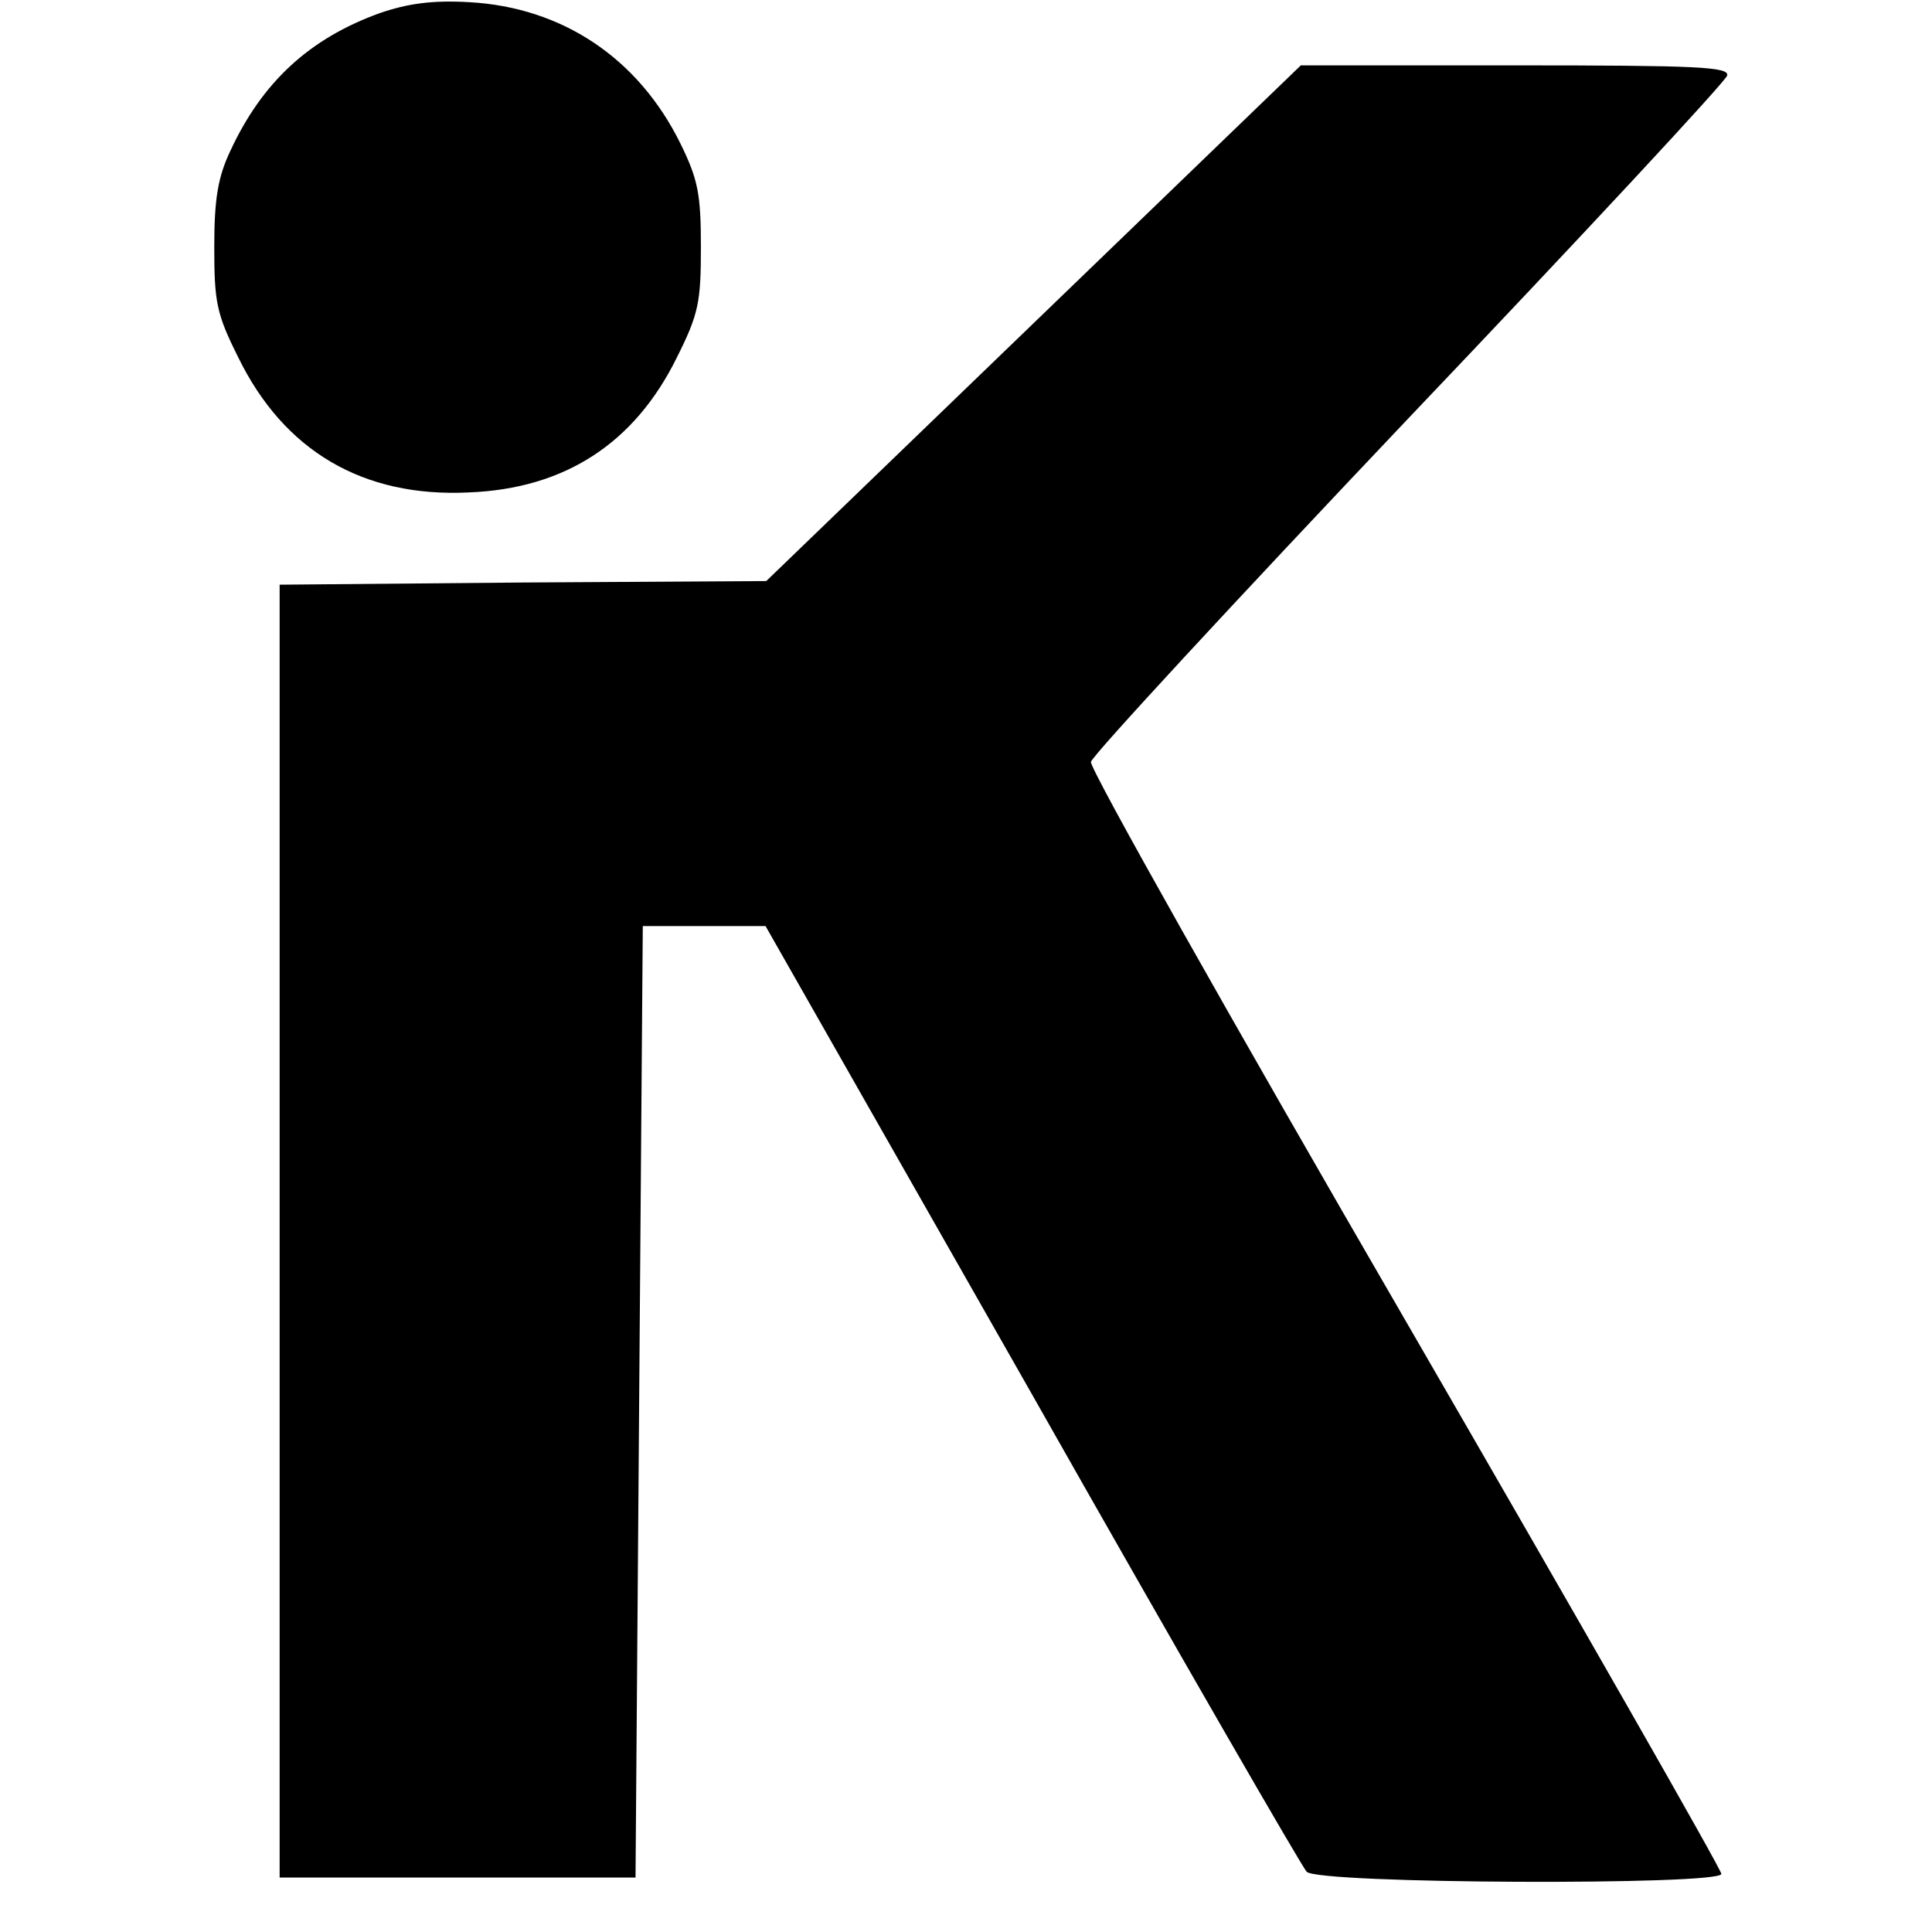
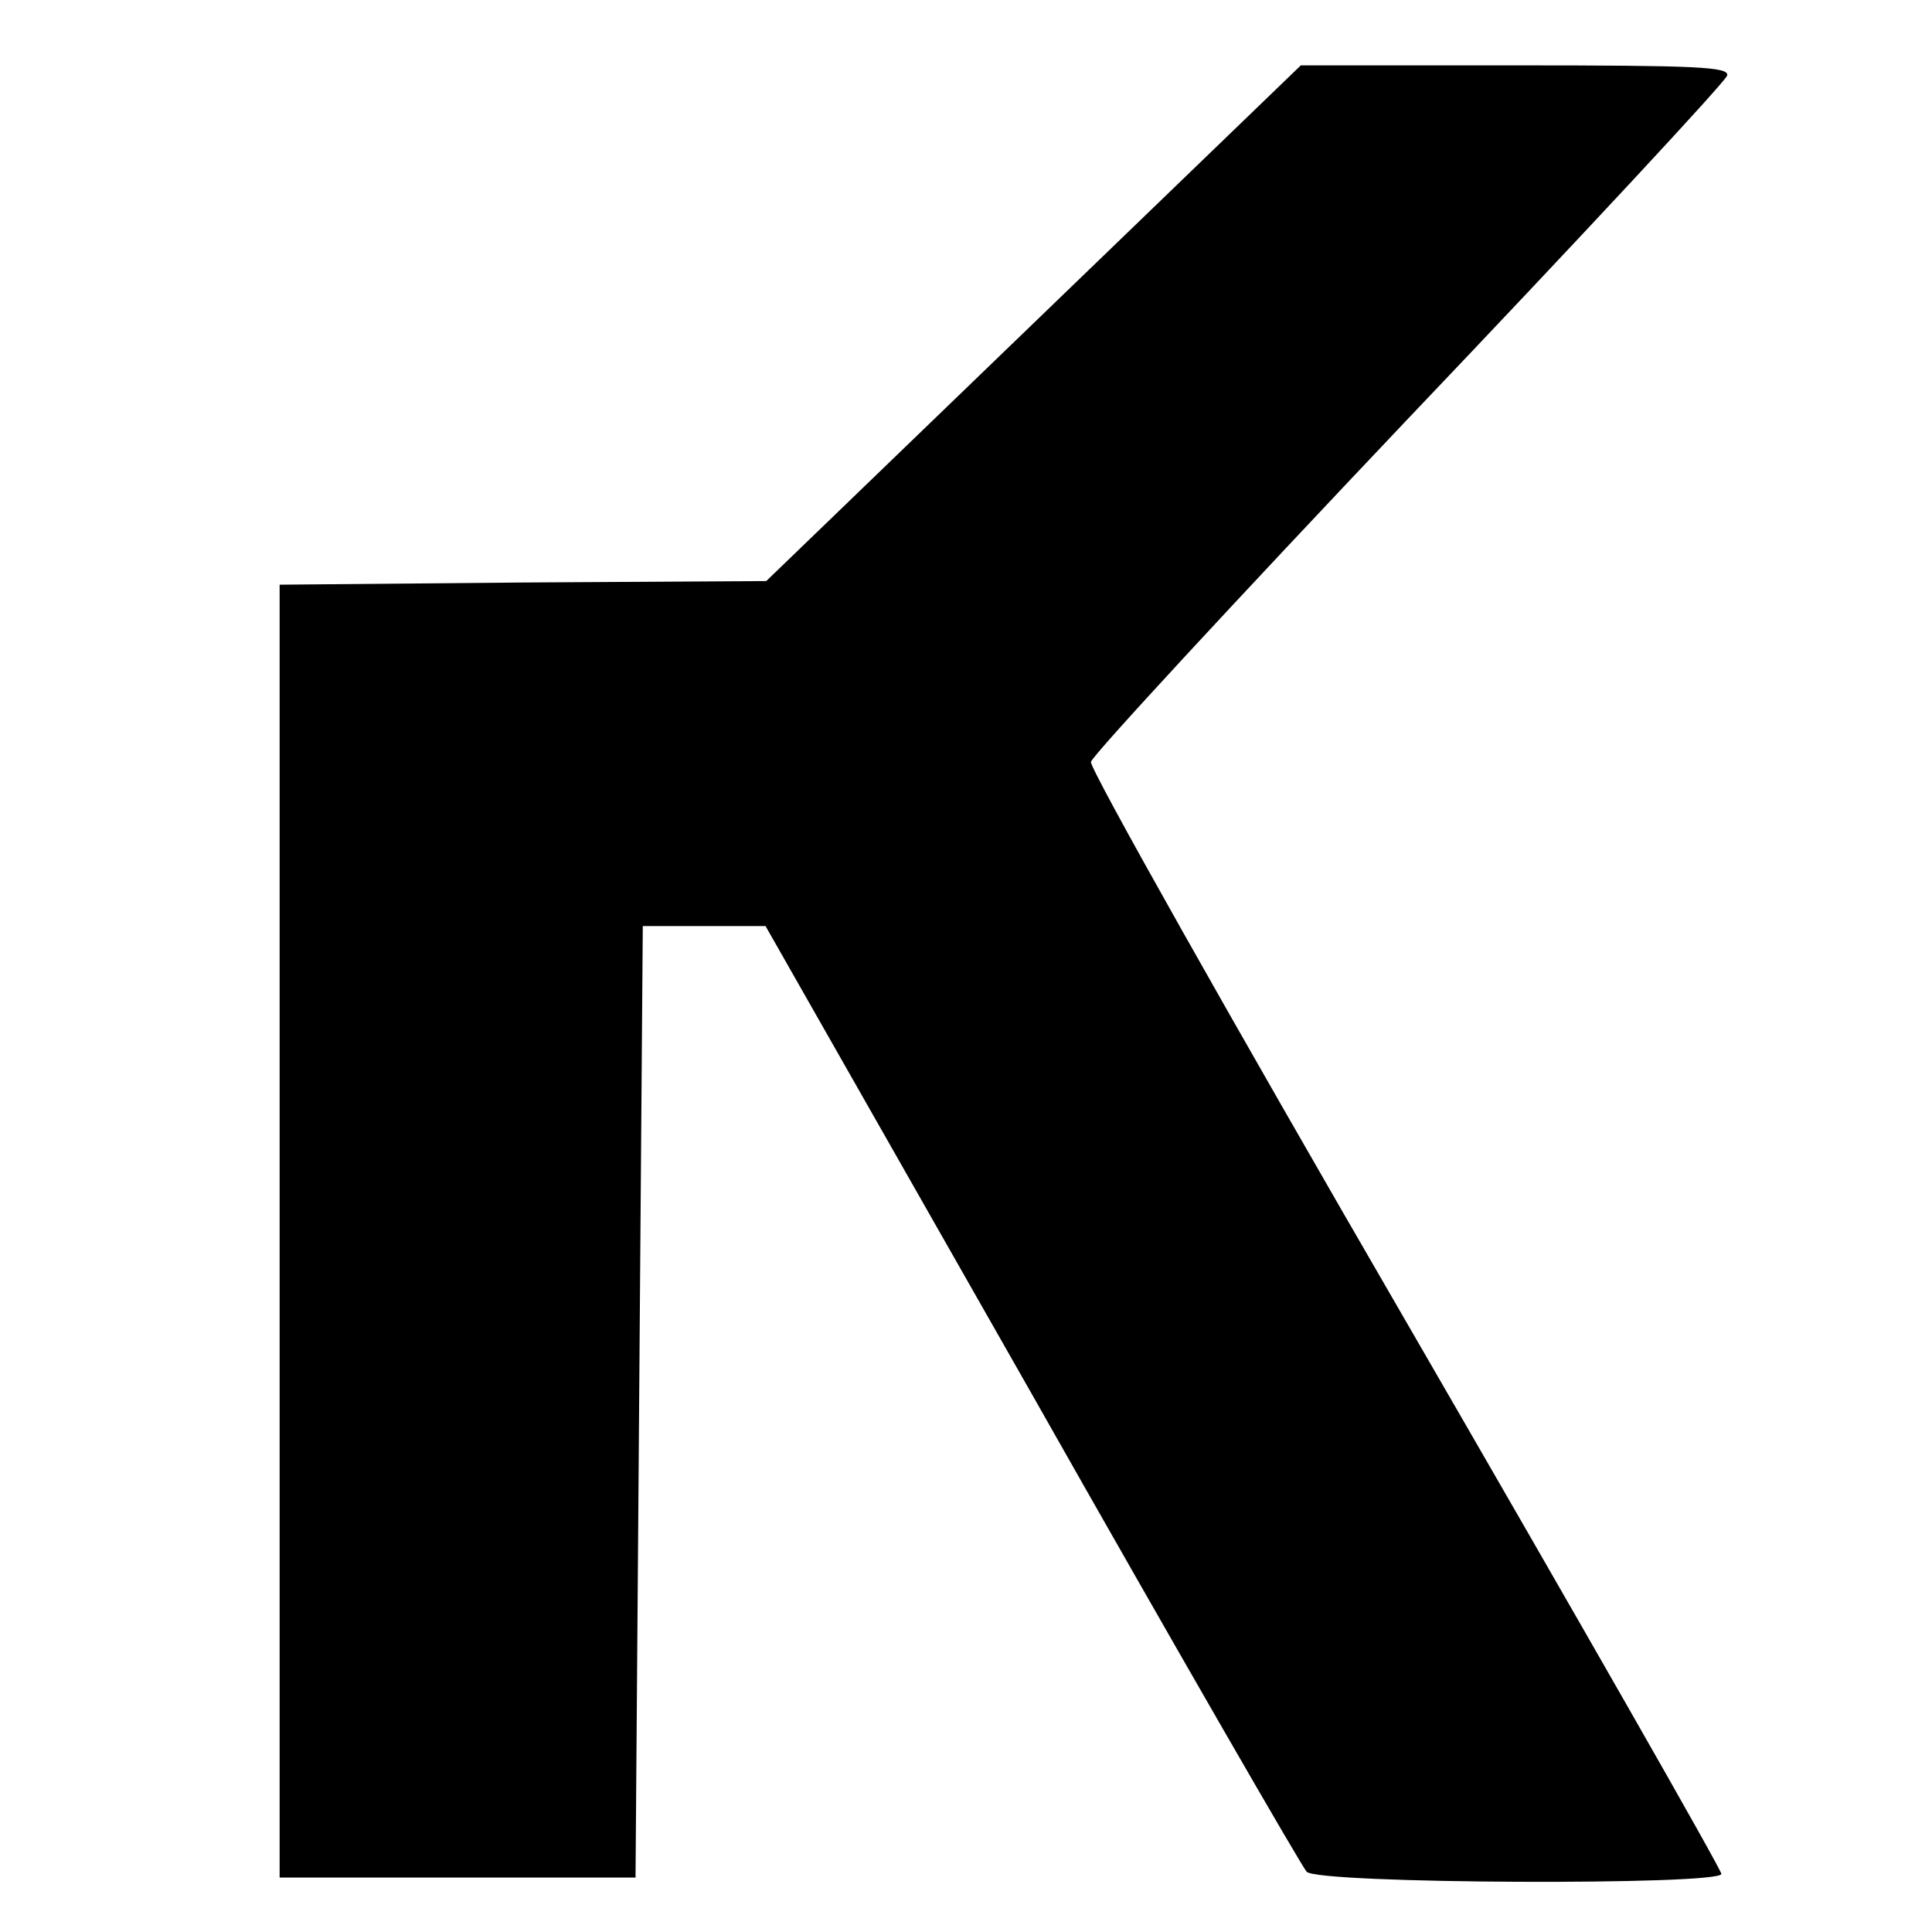
<svg xmlns="http://www.w3.org/2000/svg" version="1.0" width="266pt" height="266pt" viewBox="0 0 266 266" preserveAspectRatio="xMidYMid meet">
  <g transform="translate(0,266) scale(0.1,-0.1)" fill="#000000" stroke="none">
-     <path d="M523 2642 c-97 -35 -162 -95 -206 -190 -17 -36 -22 -66 -22 -132 0 -76 3 -92 33 -152 63 -129 172 -193 317 -186 133 5 229 68 287 186 30 60 33 76 33 152 0 73 -4 93 -28 142 -58 118 -163 188 -291 195 -51 3 -85 -2 -123 -15z" />
    <path d="M1423 2215 l-368 -355 -335 -2 -335 -3 0 -890 0 -890 245 0 245 0 5 655 5 655 84 0 85 0 367 -645 c201 -355 372 -651 378 -657 15 -17 571 -19 571 -3 0 6 -196 349 -435 762 -240 414 -435 760 -433 769 2 9 199 222 438 474 239 251 436 463 438 471 3 12 -41 14 -292 14 l-295 0 -368 -355z" />
  </g>
</svg>